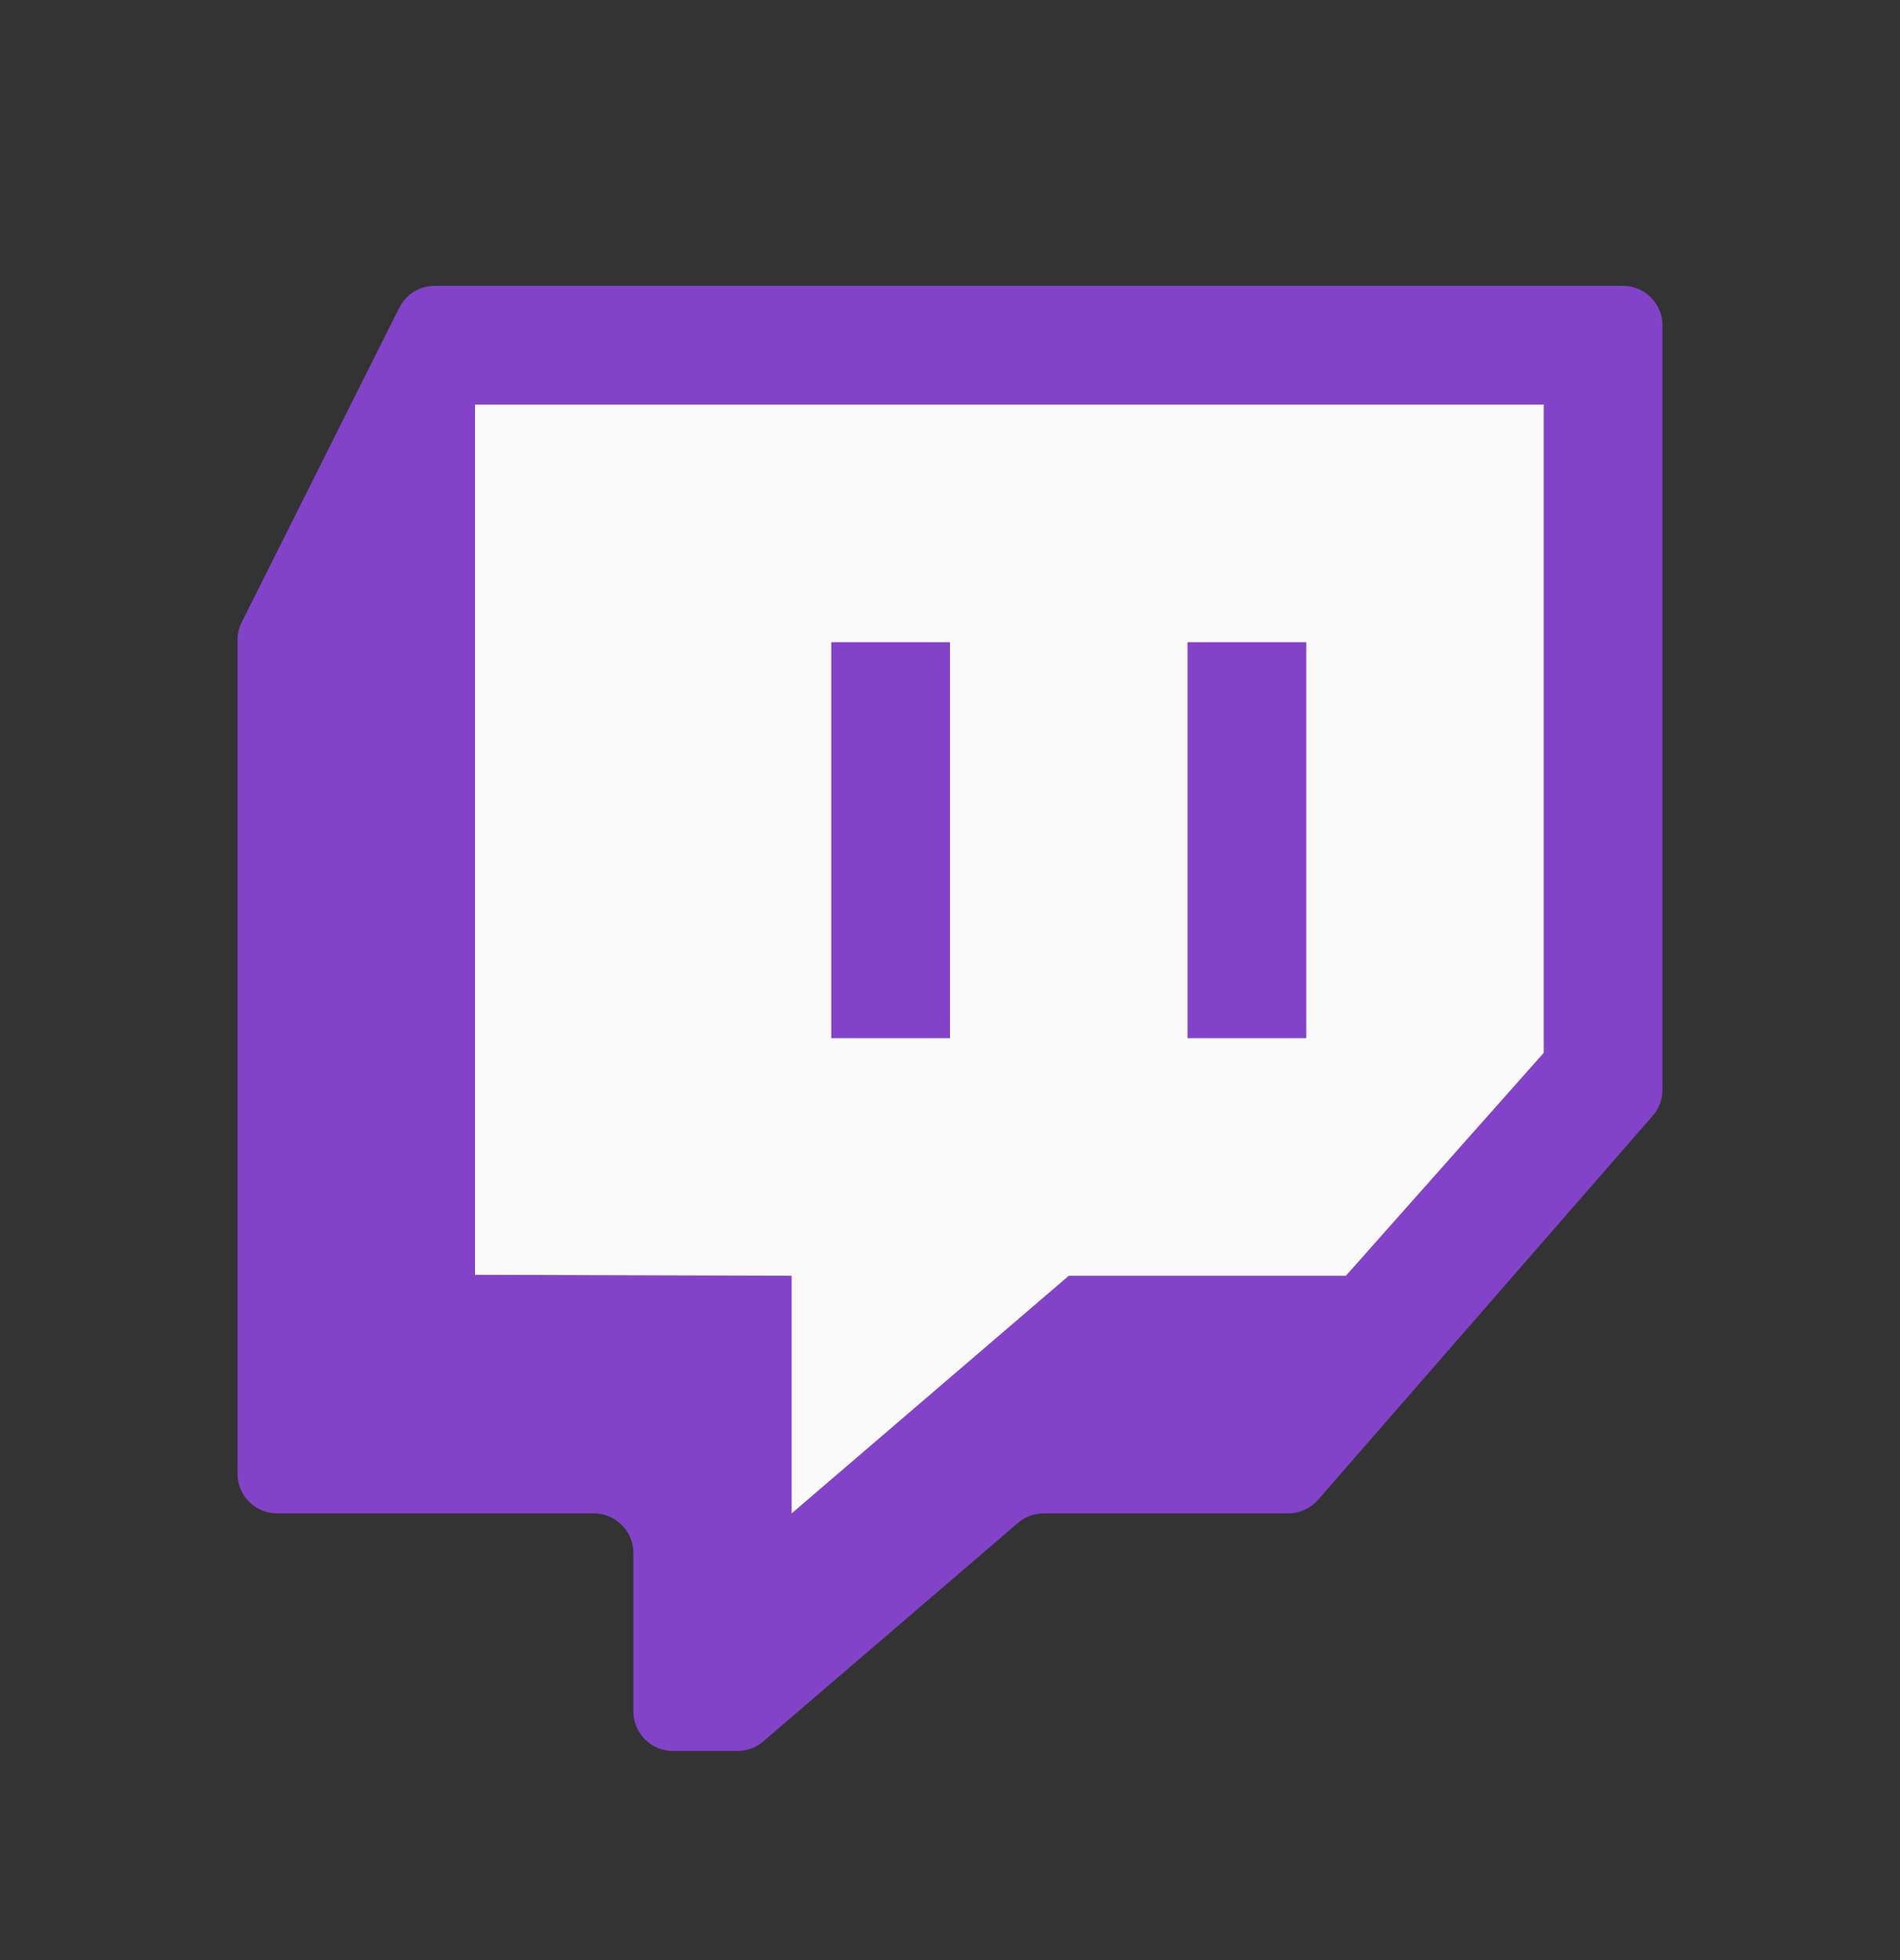
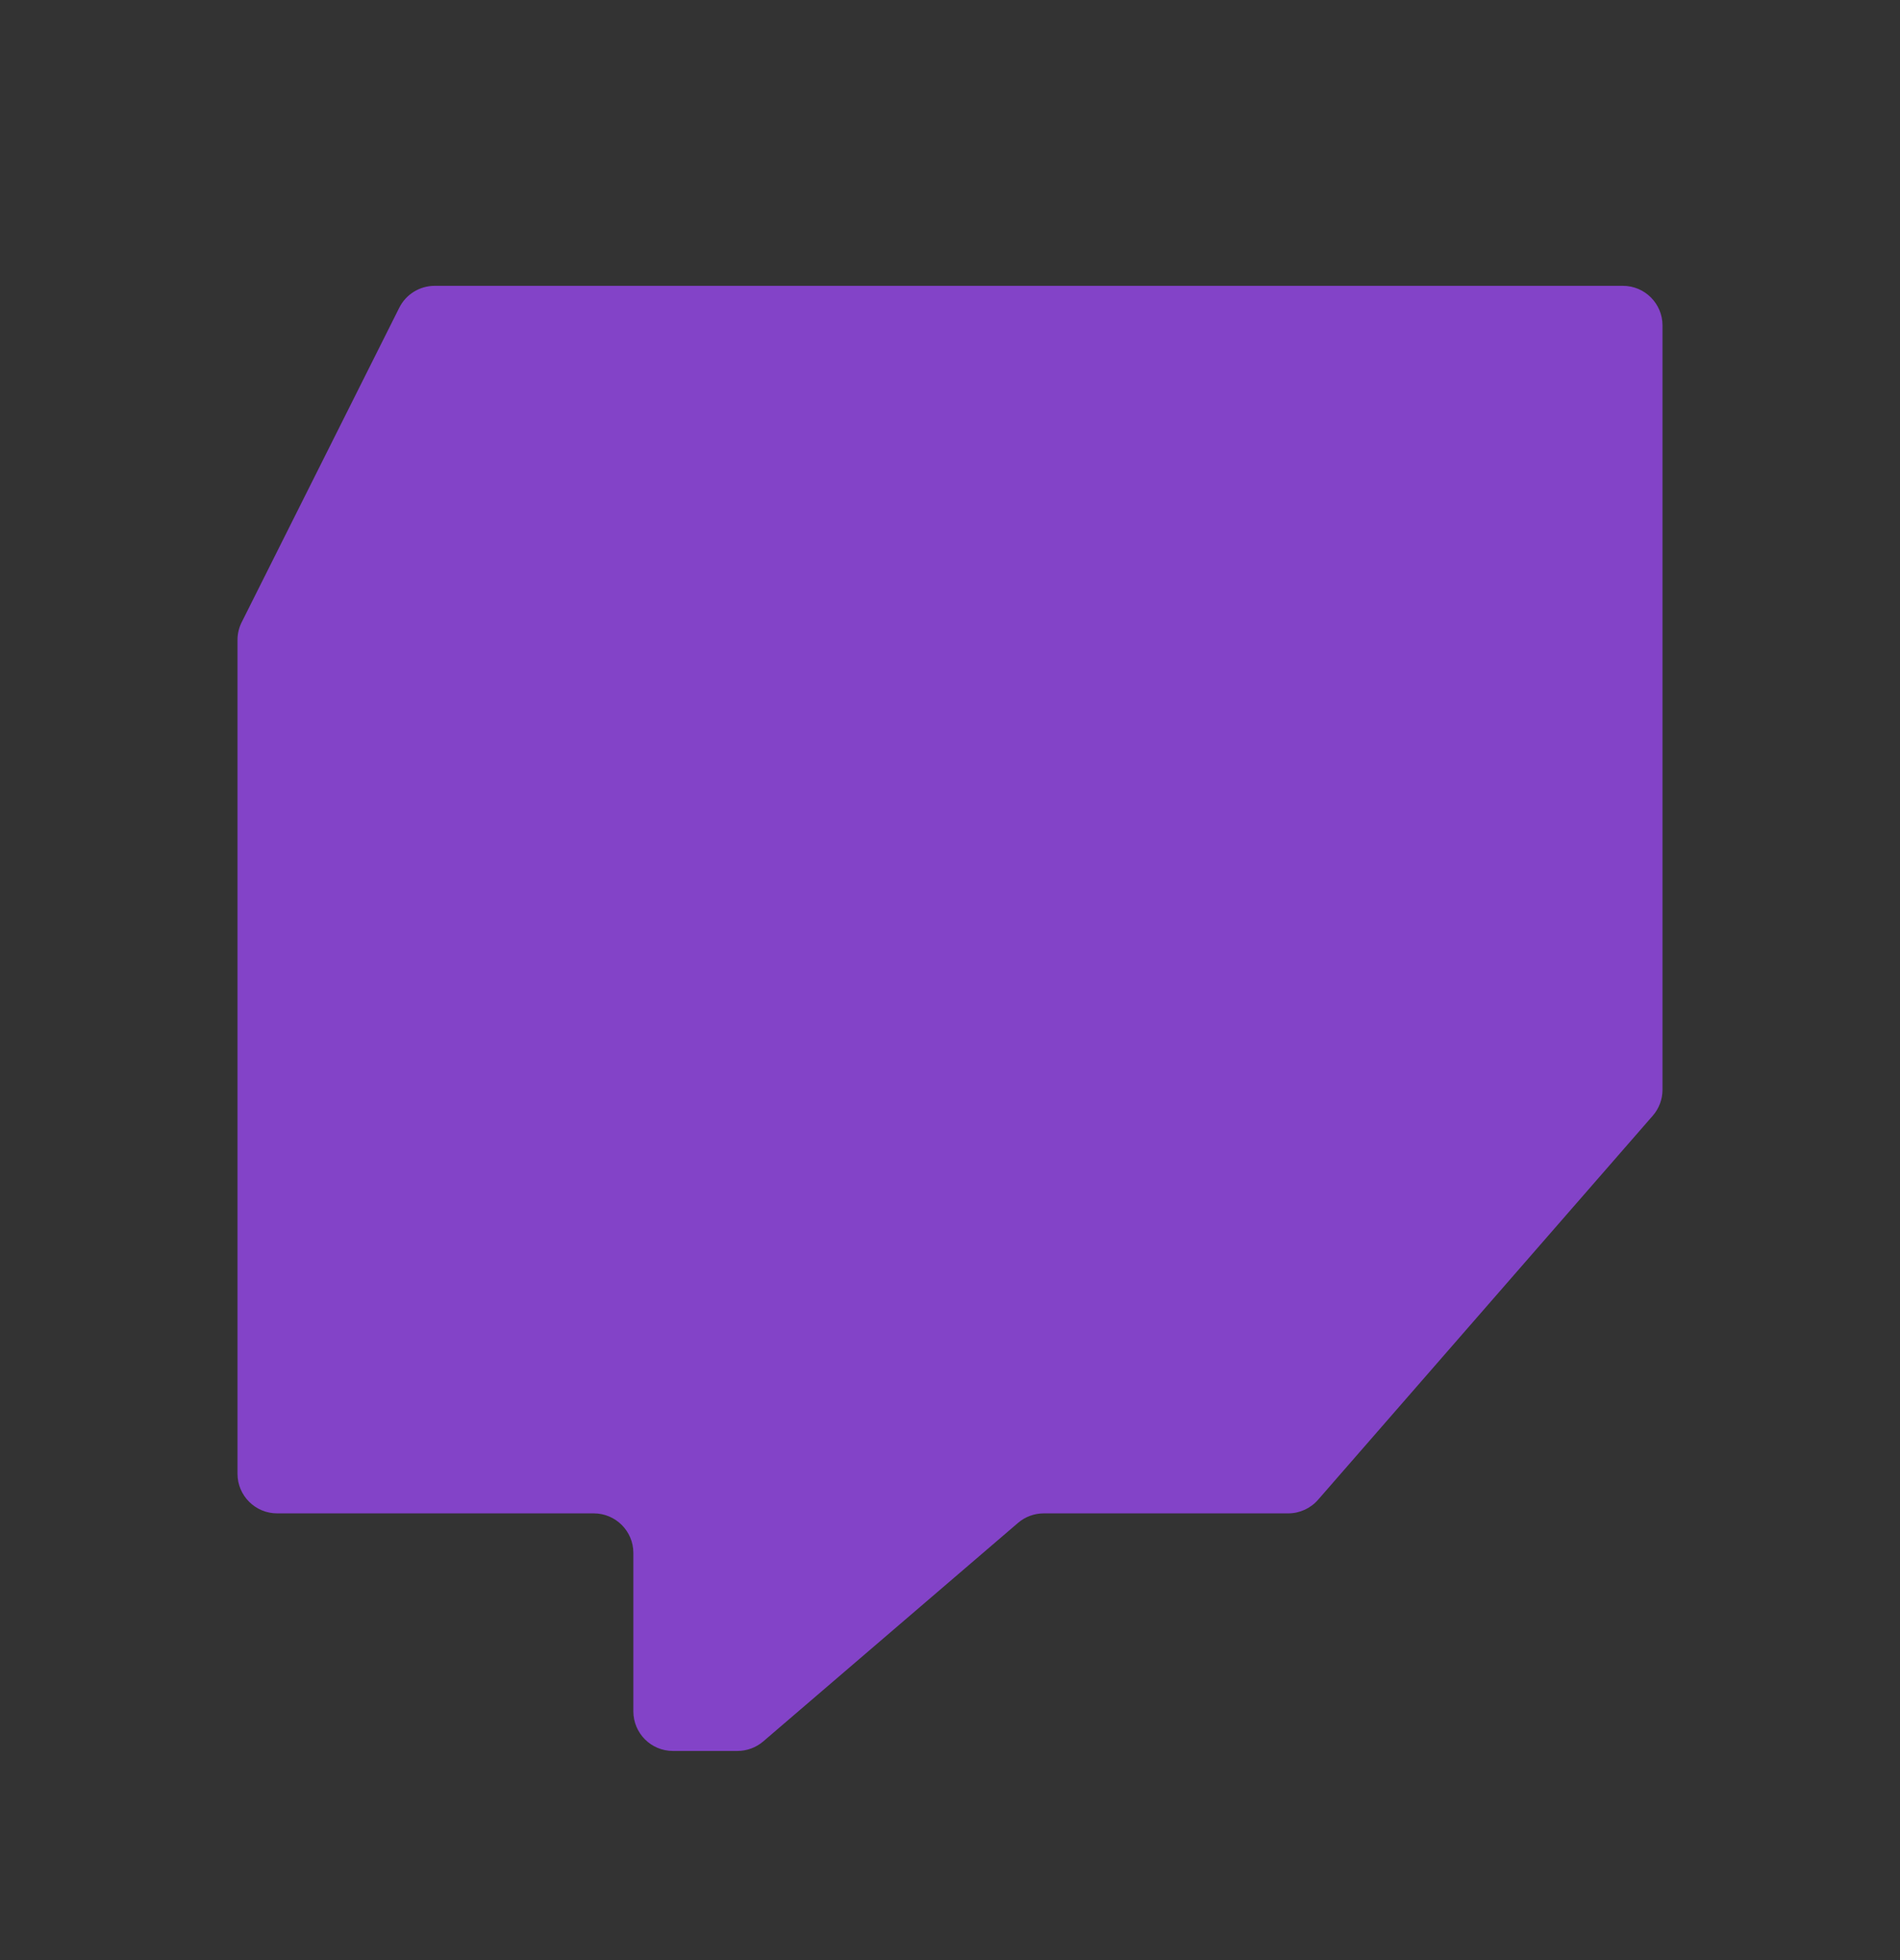
<svg xmlns="http://www.w3.org/2000/svg" width="32" height="33" viewBox="0 0 32 33" fill="none">
  <rect x="0" y="0" width="32" height="33" fill="#333333" stroke="none" />
  <path d="M27.836 18.784L22.199 25.25C22.073 25.395 21.889 25.479 21.697 25.479H17.58C17.421 25.479 17.267 25.535 17.146 25.639L12.854 29.319C12.733 29.422 12.579 29.479 12.42 29.479H11.333C10.965 29.479 10.667 29.18 10.667 28.812V26.145C10.667 25.777 10.368 25.479 10 25.479H4.667C4.299 25.479 4 25.18 4 24.812V10.774C4 10.67 4.024 10.568 4.071 10.475L6.725 5.18C6.838 4.955 7.069 4.812 7.321 4.812H27.333C27.701 4.812 28 5.111 28 5.479V18.346C28 18.507 27.942 18.663 27.836 18.784Z" fill="#8343C8" />
-   <path d="M26 17.725C24.889 18.976 23.778 20.227 22.667 21.479C21.111 21.479 19.555 21.479 18 21.479C16.445 22.812 14.889 24.145 13.333 25.479C13.333 24.145 13.333 22.812 13.333 21.479C11.555 21.473 9.778 21.468 8 21.463C8 16.579 8 11.695 8 6.812C14 6.812 20 6.812 26 6.812C26 10.449 26 14.087 26 17.725Z" fill="#FAFAFA" />
  <path d="M16 10.812H14V17.479H16V10.812Z" fill="#8343C8" />
  <path d="M22 10.812H20V17.479H22V10.812Z" fill="#8343C8" />
</svg>